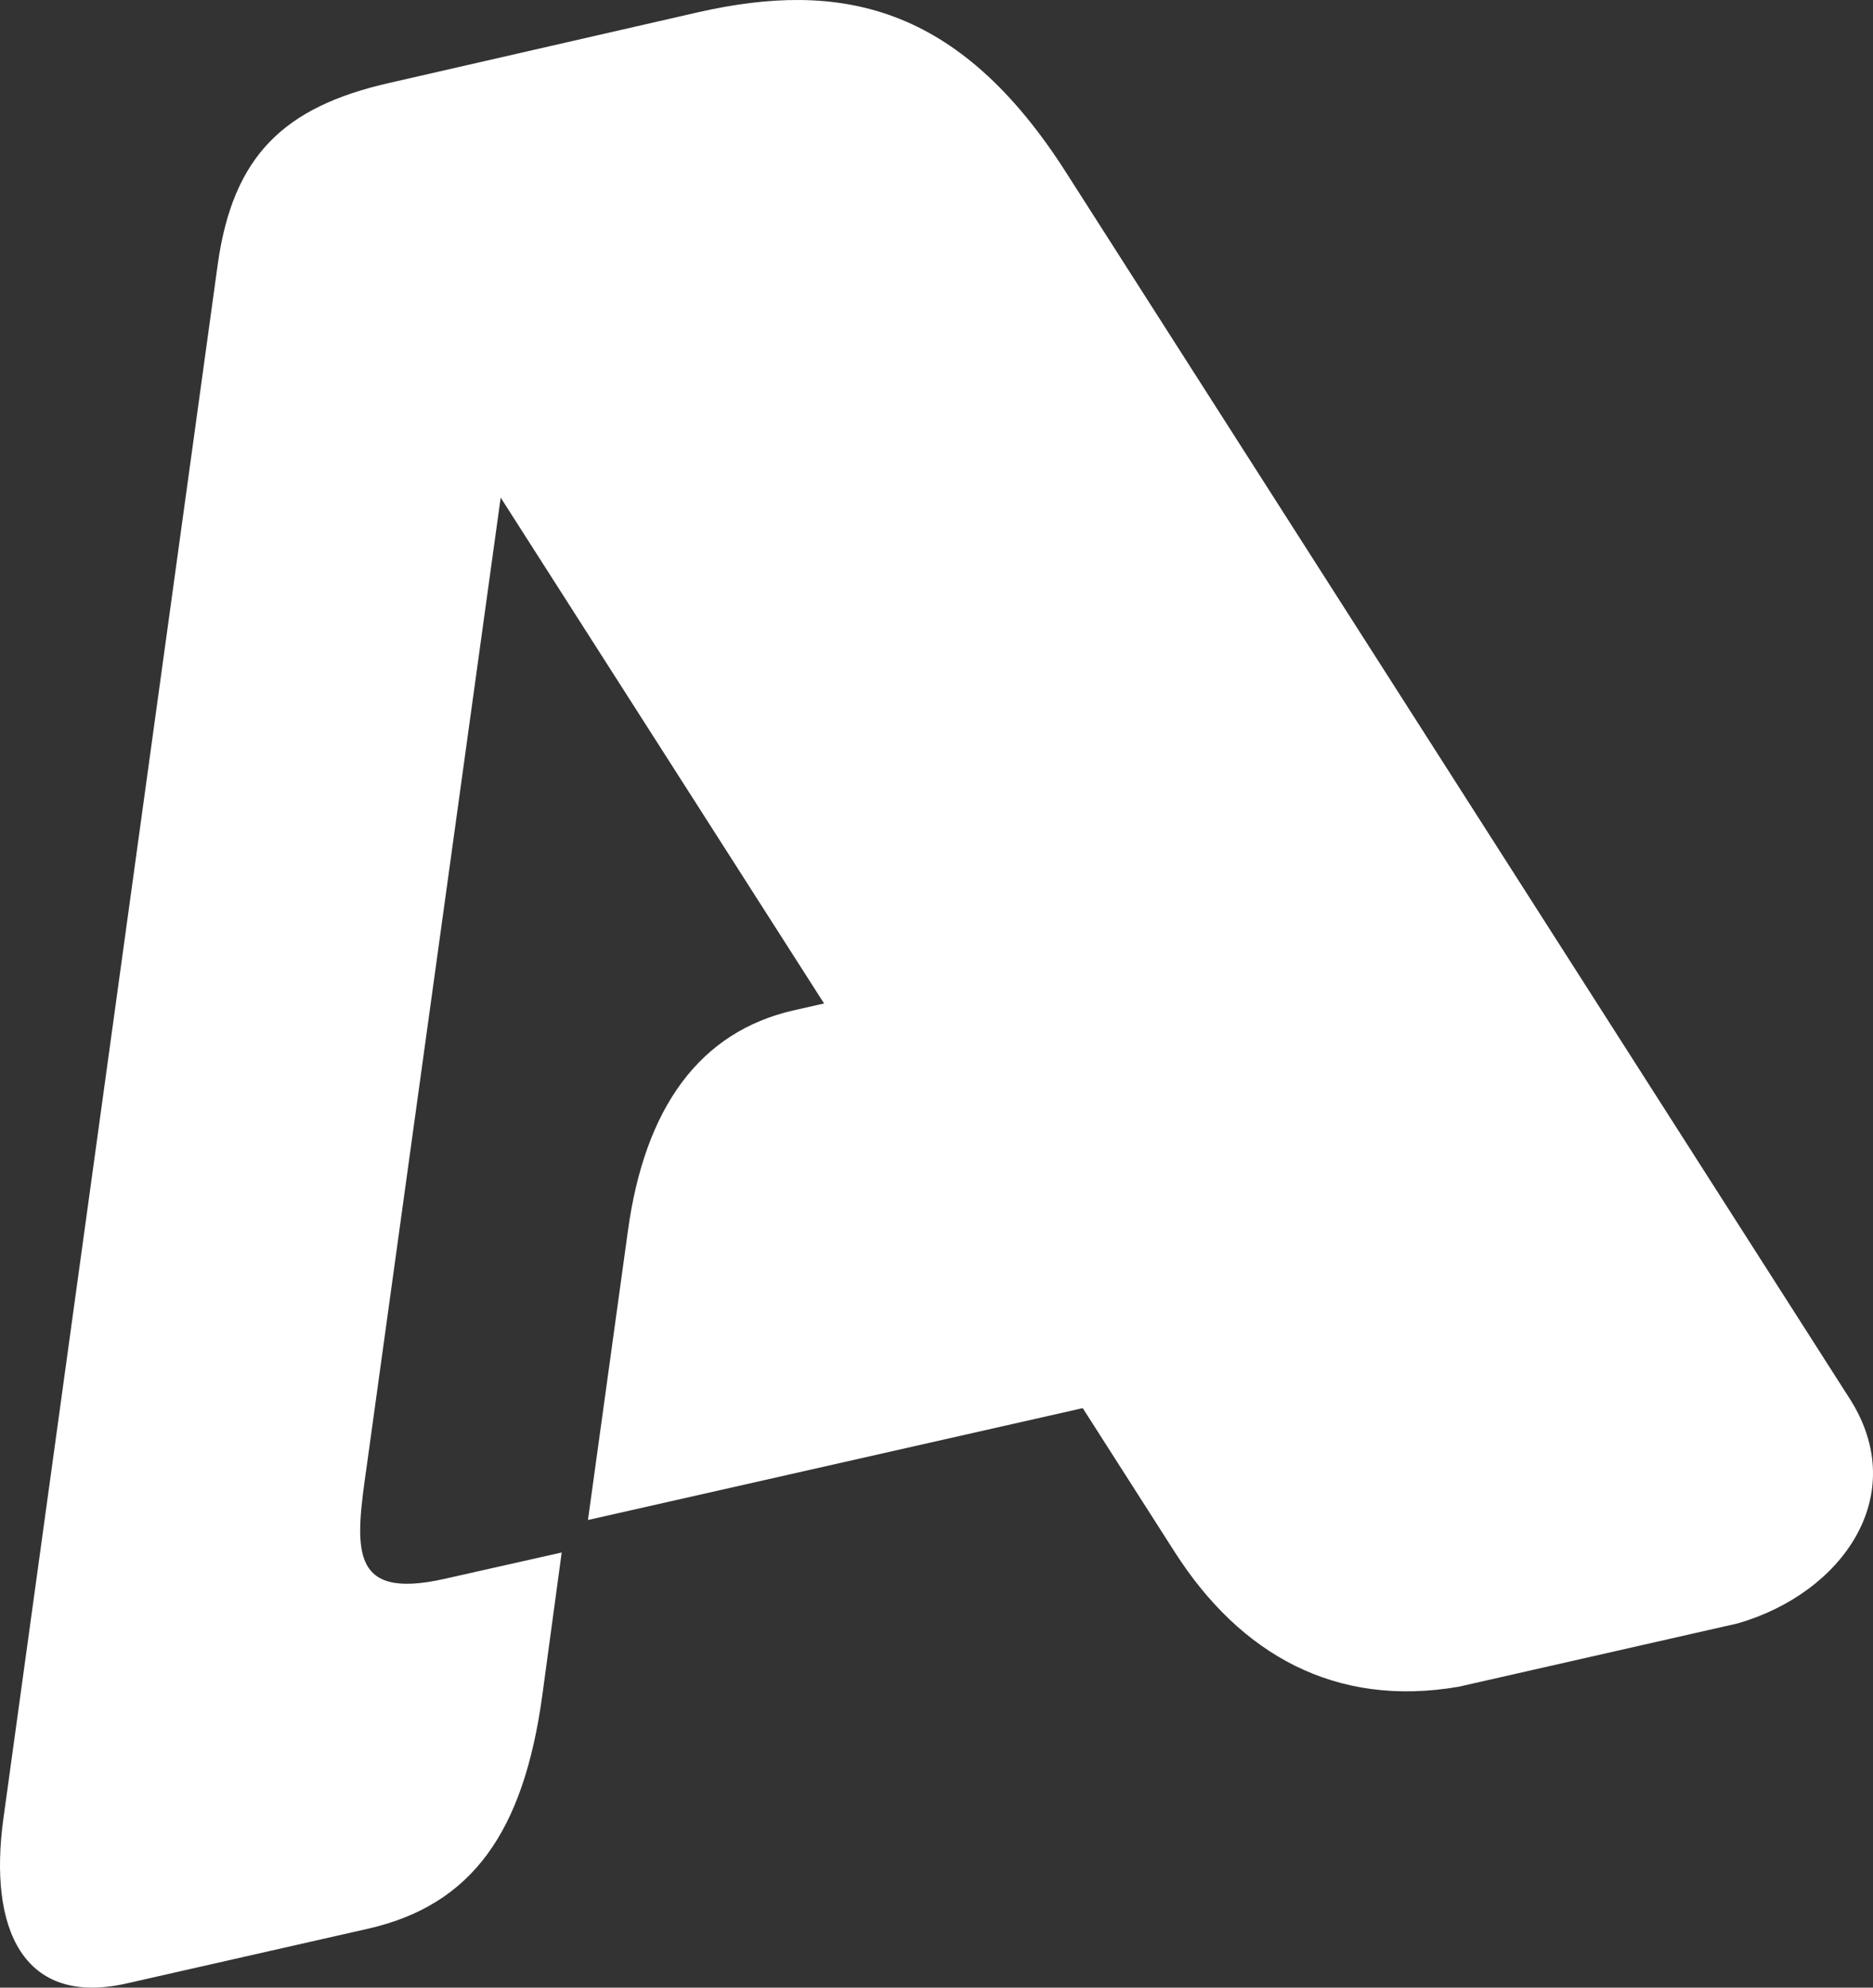
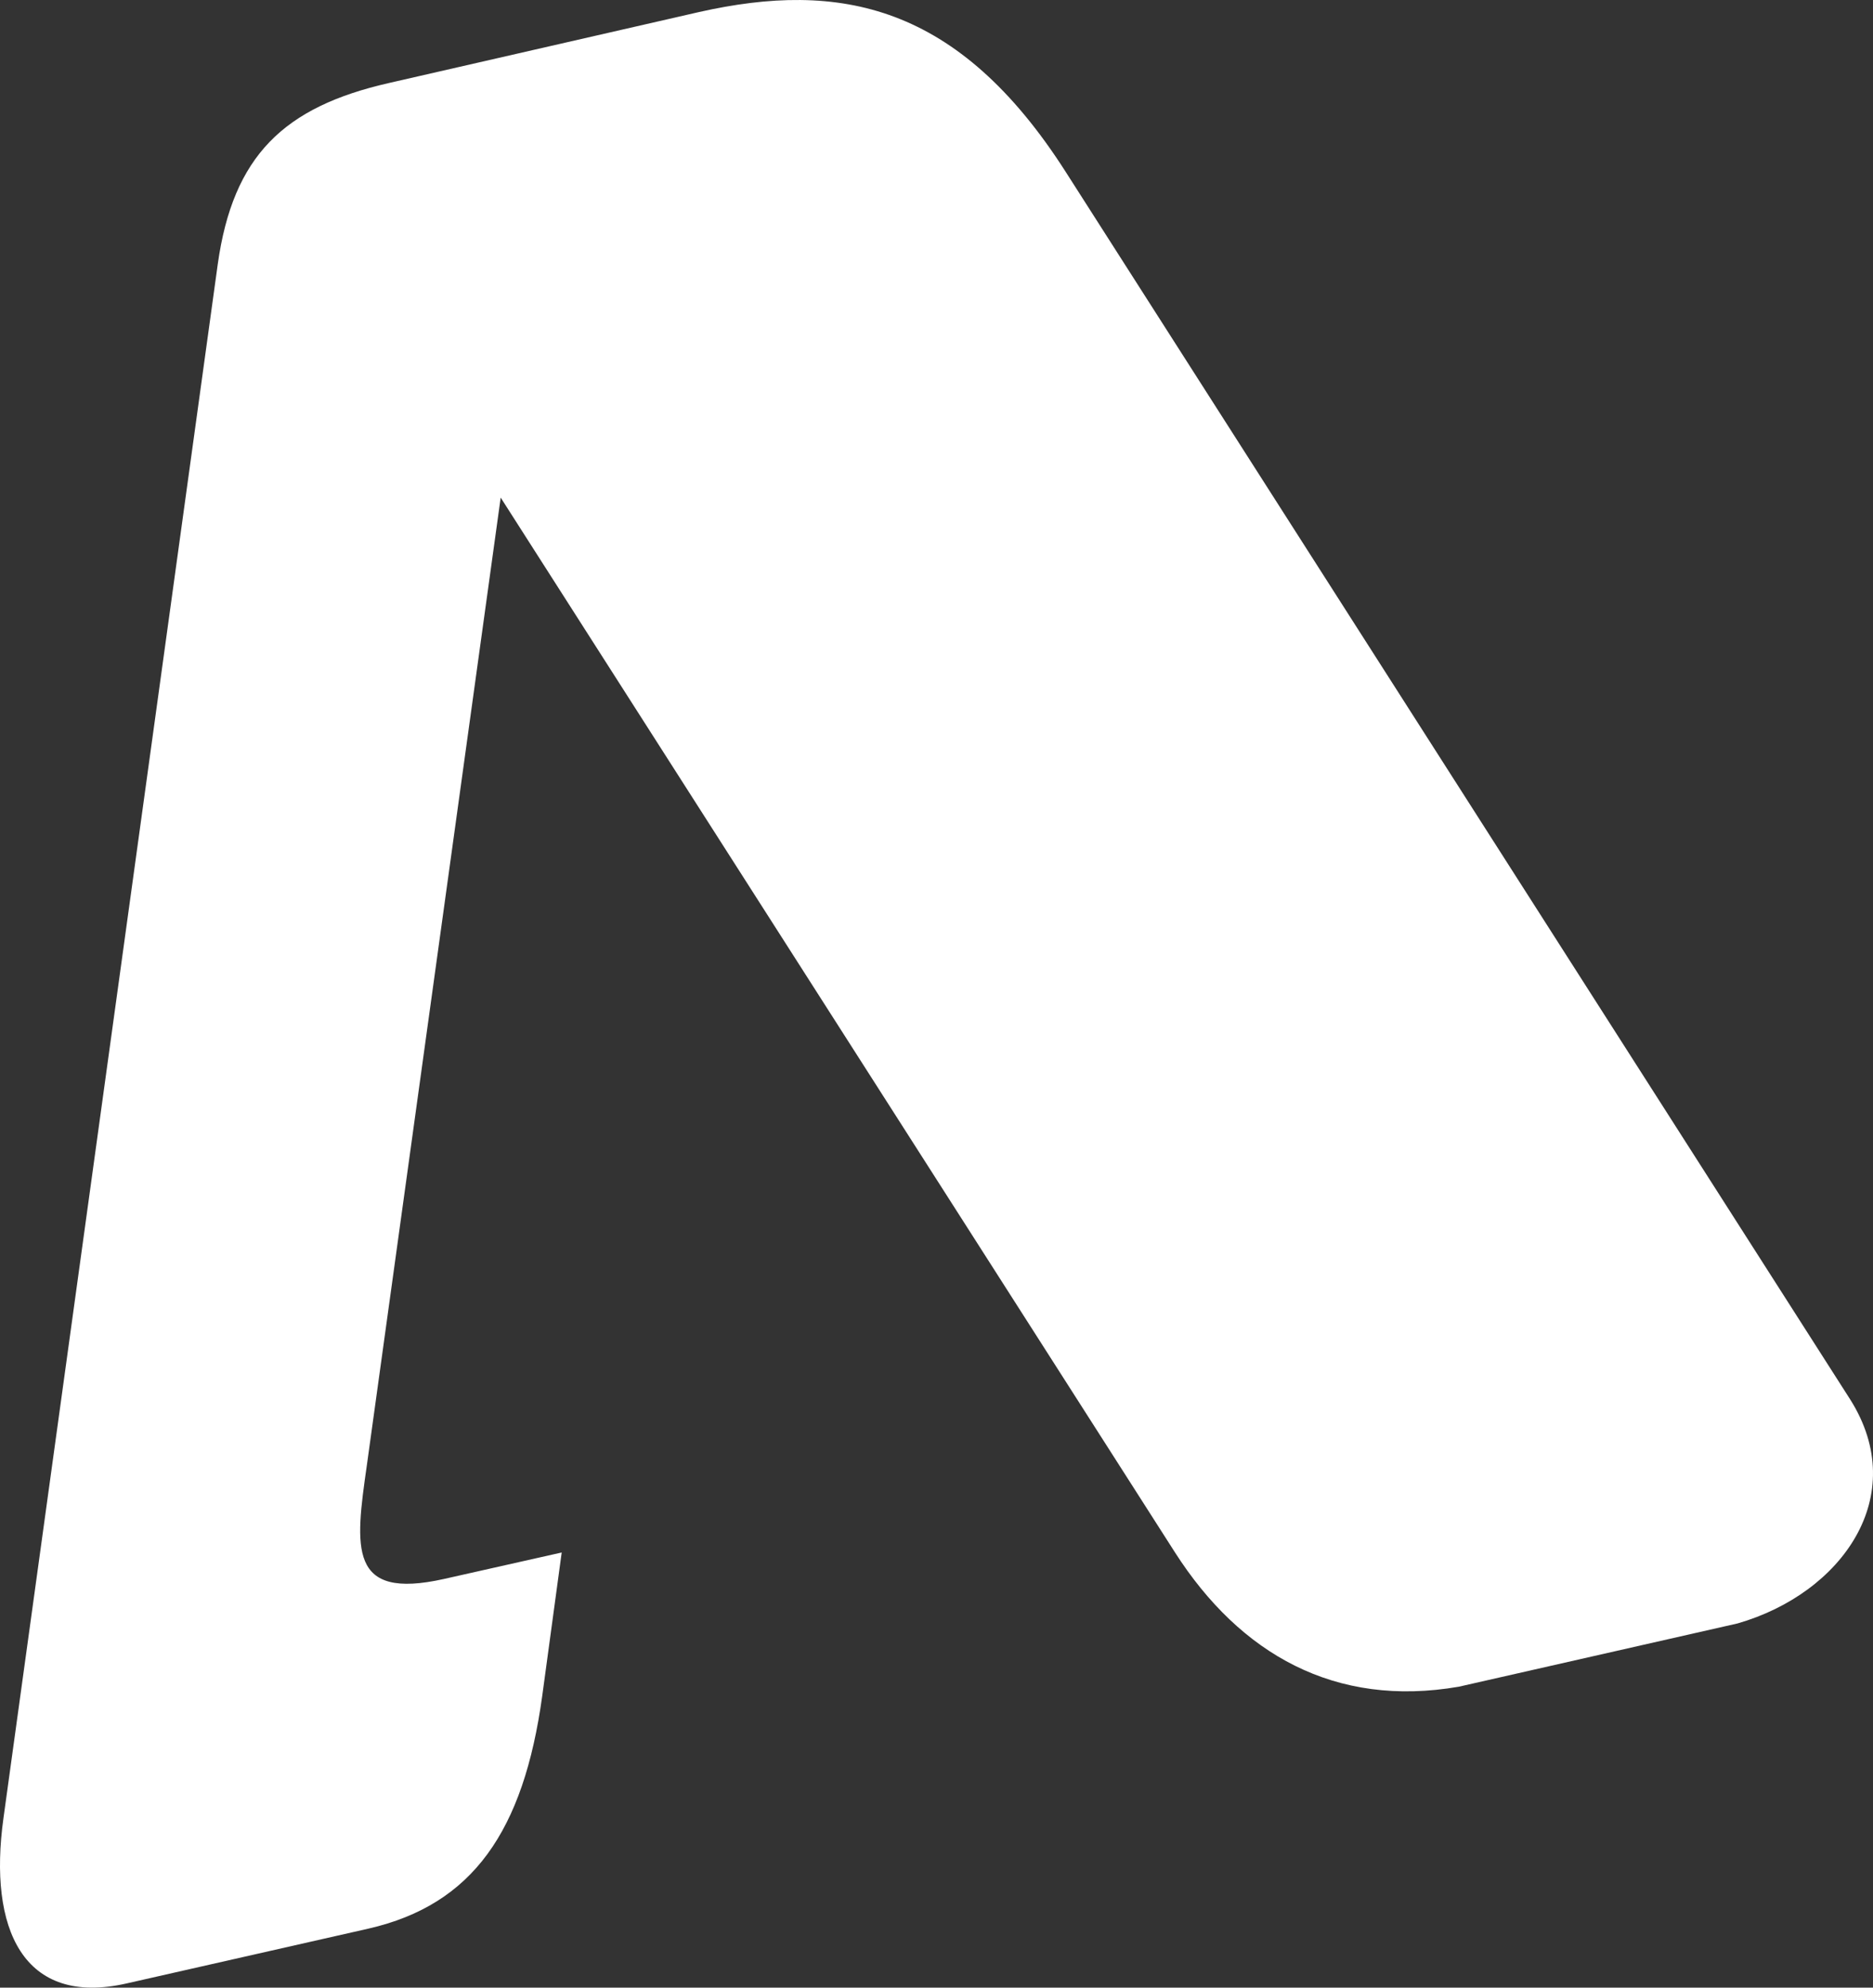
<svg xmlns="http://www.w3.org/2000/svg" viewBox="0 0 66 70" version="1.1">
  <rect x="0" y="0" width="66" height="70" fill="#333333" stroke="none" />
  <g id="logo">
    <g id="Vector">
      <path d="M 4.479 69.848L 12.986 67.921C 16.658 67.079 18.449 64.49 19.106 59.733L 19.793 54.675L 15.643 55.608C 12.27 56.361 12.509 54.525 12.927 51.604L 17.643 17.525L 41.405 54.675C 43.704 58.258 47.047 60.154 51.405 59.402L 61.226 57.174C 64.898 56.12 67.346 52.688 65.197 49.286L 37.554 6.055C 33.763 0.124 29.584 -0.689 24.629 0.425L 13.703 2.924C 10.001 3.767 8.21 5.483 7.673 9.306L 0.121 64.038C -0.417 67.921 0.807 70.691 4.479 69.848Z" fill="white" />
    </g>
    <g id="Vector_2">
-       <path d="M 4.55495e-07 23.573L 1.403 13.427C 2 9.002 3.97 6.382 7.224 5.63L 32.09 0L 31.672 2.95L 30.687 10.146C 30.09 14.571 28.12 17.19 24.866 17.943L 16.657 19.809L 4.55495e-07 23.573Z" transform="translate(20.718 29.958)" fill="white" />
-     </g>
+       </g>
  </g>
</svg>